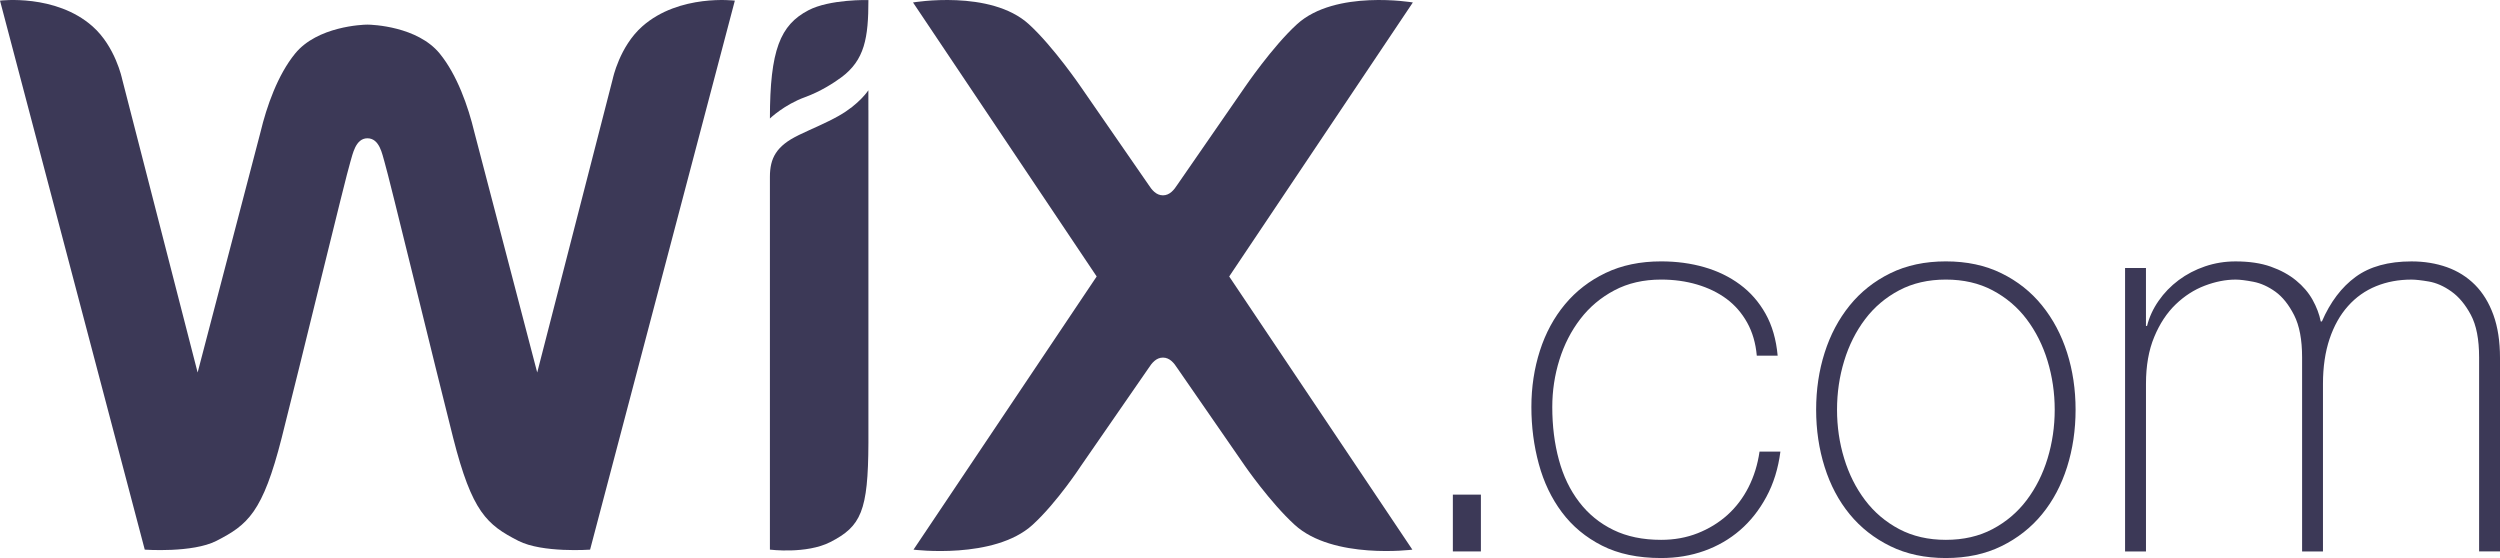
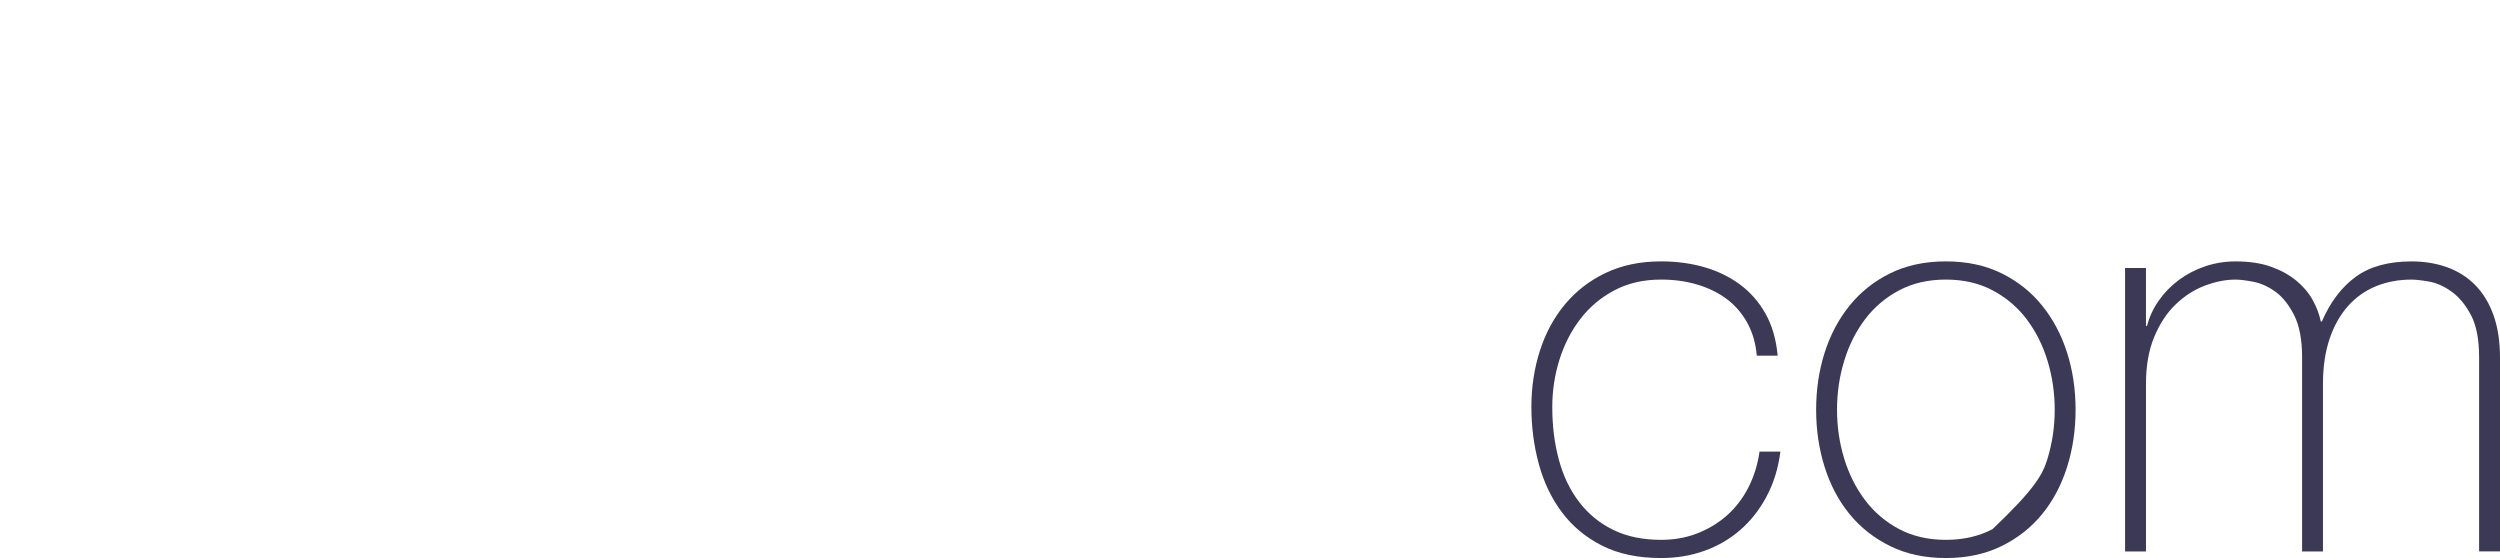
<svg xmlns="http://www.w3.org/2000/svg" xmlns:xlink="http://www.w3.org/1999/xlink" width="112" height="25" viewBox="0 0 112 25" version="1.1">
  <title>wix-logo</title>
  <desc>Created using Figma</desc>
  <g id="Canvas" transform="translate(54 -117)">
    <g id="wix-logo">
      <g id="Group">
        <g id="Vector">
          <use xlink:href="#path0_fill" transform="translate(11.088 139.159)" fill="#3C3957" />
        </g>
        <g id="Vector">
          <use xlink:href="#path1_fill" transform="translate(14.606 128.71)" fill="#3C3957" />
        </g>
        <g id="Vector">
          <use xlink:href="#path2_fill" transform="translate(27.363 128.71)" fill="#3C3957" />
        </g>
        <g id="Group">
          <g id="Vector">
            <use xlink:href="#path3_fill" transform="translate(41.203 128.711)" fill="#3C3957" />
          </g>
          <g id="Vector">
            <use xlink:href="#path4_fill" transform="translate(-19.508 117.001)" fill="#3C3957" />
          </g>
          <g id="Vector">
            <use xlink:href="#path5_fill" transform="translate(-54 117)" fill="#3C3957" />
          </g>
          <g id="Vector">
            <use xlink:href="#path6_fill" transform="translate(-19.508 121.044)" fill="#3C3957" />
          </g>
          <g id="Vector">
            <use xlink:href="#path7_fill" transform="translate(-13.097 117)" fill="#3C3957" />
          </g>
        </g>
      </g>
    </g>
  </g>
  <defs>
-     <path id="path0_fill" d="M 3.71504e-06 2.545L 3.71504e-06 -1.08188e-06L 1.256 -1.08188e-06L 1.256 2.545L 3.71504e-06 2.545Z" />
    <path id="path1_fill" d="M 10.098 4.224C 10.049 3.665 9.905 3.17 9.667 2.742C 9.428 2.314 9.12 1.96 8.743 1.679C 8.365 1.4 7.926 1.186 7.425 1.037C 6.924 0.889 6.387 0.815 5.812 0.815C 5.024 0.815 4.326 0.975 3.718 1.297C 3.111 1.618 2.602 2.046 2.192 2.582C 1.781 3.117 1.469 3.727 1.256 4.409C 1.043 5.093 0.936 5.797 0.936 6.522C 0.936 7.378 1.035 8.169 1.233 8.893C 1.428 9.618 1.733 10.248 2.143 10.783C 2.552 11.318 3.062 11.734 3.67 12.03C 4.276 12.327 4.991 12.475 5.812 12.475C 6.403 12.475 6.949 12.376 7.45 12.178C 7.951 11.98 8.394 11.709 8.78 11.364C 9.165 11.017 9.482 10.602 9.728 10.116C 9.974 9.63 10.138 9.1 10.221 8.522L 11.156 8.522C 11.058 9.28 10.849 9.955 10.528 10.548C 10.208 11.141 9.814 11.639 9.346 12.043C 8.879 12.446 8.345 12.755 7.746 12.969C 7.146 13.183 6.502 13.29 5.812 13.29C 4.779 13.29 3.896 13.105 3.165 12.734C 2.434 12.364 1.835 11.865 1.367 11.239C 0.899 10.614 0.555 9.894 0.333 9.077C 0.111 8.263 -1.1984e-07 7.41 -1.1984e-07 6.521C -1.1984e-07 5.632 0.128 4.792 0.382 4.001C 0.636 3.211 1.01 2.519 1.503 1.926C 1.995 1.334 2.602 0.864 3.325 0.518C 4.048 0.172 4.876 2.88502e-06 5.812 2.88502e-06C 6.501 2.88502e-06 7.146 0.086 7.745 0.259C 8.344 0.431 8.878 0.691 9.346 1.037C 9.814 1.383 10.196 1.819 10.491 2.346C 10.787 2.873 10.967 3.499 11.033 4.223L 10.098 4.223L 10.098 4.224Z" />
-     <path id="path2_fill" d="M 0.936 6.645C 0.936 7.402 1.042 8.132 1.256 8.831C 1.469 9.53 1.781 10.153 2.192 10.696C 2.602 11.239 3.111 11.671 3.718 11.993C 4.325 12.314 5.024 12.475 5.811 12.475C 6.6 12.475 7.298 12.315 7.905 11.993C 8.512 11.672 9.022 11.239 9.432 10.696C 9.842 10.153 10.155 9.53 10.368 8.831C 10.581 8.131 10.688 7.402 10.688 6.645C 10.688 5.887 10.58 5.158 10.368 4.459C 10.155 3.759 9.842 3.137 9.432 2.593C 9.022 2.05 8.512 1.618 7.905 1.297C 7.298 0.975 6.6 0.815 5.811 0.815C 5.024 0.815 4.326 0.975 3.718 1.297C 3.111 1.618 2.602 2.05 2.192 2.593C 1.781 3.137 1.469 3.759 1.256 4.459C 1.042 5.159 0.936 5.887 0.936 6.645ZM 6.59119e-06 6.645C 6.59119e-06 5.739 0.127 4.887 0.382 4.088C 0.636 3.29 1.009 2.585 1.502 1.976C 1.995 1.367 2.602 0.885 3.325 0.531C 4.047 0.176 4.876 6.37108e-06 5.811 6.37108e-06C 6.747 6.37108e-06 7.576 0.176 8.299 0.531C 9.022 0.885 9.629 1.366 10.121 1.976C 10.614 2.585 10.987 3.29 11.242 4.088C 11.496 4.887 11.623 5.739 11.623 6.645C 11.623 7.551 11.496 8.407 11.242 9.214C 10.986 10.021 10.614 10.725 10.121 11.327C 9.629 11.928 9.022 12.405 8.299 12.759C 7.576 13.113 6.747 13.29 5.811 13.29C 4.876 13.29 4.046 13.113 3.325 12.759C 2.602 12.405 1.995 11.928 1.502 11.327C 1.009 10.725 0.636 10.021 0.382 9.214C 0.127 8.407 6.59119e-06 7.551 6.59119e-06 6.645Z" />
+     <path id="path2_fill" d="M 0.936 6.645C 0.936 7.402 1.042 8.132 1.256 8.831C 1.469 9.53 1.781 10.153 2.192 10.696C 2.602 11.239 3.111 11.671 3.718 11.993C 4.325 12.314 5.024 12.475 5.811 12.475C 6.6 12.475 7.298 12.315 7.905 11.993C 9.842 10.153 10.155 9.53 10.368 8.831C 10.581 8.131 10.688 7.402 10.688 6.645C 10.688 5.887 10.58 5.158 10.368 4.459C 10.155 3.759 9.842 3.137 9.432 2.593C 9.022 2.05 8.512 1.618 7.905 1.297C 7.298 0.975 6.6 0.815 5.811 0.815C 5.024 0.815 4.326 0.975 3.718 1.297C 3.111 1.618 2.602 2.05 2.192 2.593C 1.781 3.137 1.469 3.759 1.256 4.459C 1.042 5.159 0.936 5.887 0.936 6.645ZM 6.59119e-06 6.645C 6.59119e-06 5.739 0.127 4.887 0.382 4.088C 0.636 3.29 1.009 2.585 1.502 1.976C 1.995 1.367 2.602 0.885 3.325 0.531C 4.047 0.176 4.876 6.37108e-06 5.811 6.37108e-06C 6.747 6.37108e-06 7.576 0.176 8.299 0.531C 9.022 0.885 9.629 1.366 10.121 1.976C 10.614 2.585 10.987 3.29 11.242 4.088C 11.496 4.887 11.623 5.739 11.623 6.645C 11.623 7.551 11.496 8.407 11.242 9.214C 10.986 10.021 10.614 10.725 10.121 11.327C 9.629 11.928 9.022 12.405 8.299 12.759C 7.576 13.113 6.747 13.29 5.811 13.29C 4.876 13.29 4.046 13.113 3.325 12.759C 2.602 12.405 1.995 11.928 1.502 11.327C 1.009 10.725 0.636 10.021 0.382 9.214C 0.127 8.407 6.59119e-06 7.551 6.59119e-06 6.645Z" />
    <path id="path3_fill" d="M -1.31824e-06 0.296L 0.936 0.296L 0.936 2.89L 0.985 2.89C 1.084 2.494 1.256 2.121 1.503 1.766C 1.748 1.412 2.048 1.103 2.401 0.839C 2.754 0.576 3.148 0.37 3.583 0.222C 4.018 0.074 4.474 -5.16899e-06 4.95 -5.16899e-06C 5.557 -5.16899e-06 6.083 0.077 6.527 0.234C 6.97 0.391 7.347 0.597 7.659 0.852C 7.971 1.107 8.218 1.395 8.398 1.716C 8.578 2.038 8.702 2.363 8.767 2.692L 8.817 2.692C 9.195 1.82 9.699 1.153 10.332 0.691C 10.964 0.23 11.797 0 12.832 0C 13.406 0 13.935 0.087 14.42 0.259C 14.904 0.432 15.323 0.696 15.676 1.049C 16.029 1.404 16.304 1.852 16.501 2.396C 16.698 2.939 16.797 3.582 16.797 4.323L 16.797 12.993L 15.861 12.993L 15.861 4.297C 15.861 3.491 15.738 2.857 15.492 2.396C 15.246 1.935 14.954 1.584 14.617 1.346C 14.281 1.107 13.944 0.959 13.608 0.901C 13.271 0.843 13.012 0.815 12.832 0.815C 12.257 0.815 11.727 0.913 11.243 1.111C 10.759 1.309 10.34 1.605 9.988 2.001C 9.634 2.396 9.359 2.887 9.162 3.47C 8.966 4.055 8.866 4.727 8.866 5.484L 8.866 12.994L 7.931 12.994L 7.931 4.298C 7.931 3.508 7.812 2.878 7.574 2.408C 7.335 1.939 7.056 1.589 6.736 1.358C 6.416 1.128 6.088 0.979 5.751 0.913C 5.414 0.848 5.148 0.815 4.951 0.815C 4.508 0.815 4.048 0.906 3.571 1.087C 3.094 1.268 2.66 1.548 2.266 1.927C 1.872 2.306 1.552 2.791 1.306 3.385C 1.059 3.977 0.937 4.677 0.937 5.485L 0.937 12.994L 0 12.994L 0 0.296L -1.31824e-06 0.296Z" />
-     <path id="path4_fill" d="M 1.721 0.461C 0.467 1.12 2.81624e-06 2.233 2.81624e-06 5.308C 2.81624e-06 5.308 0.635 4.692 1.577 4.35C 2.264 4.1 2.85 3.721 3.19 3.471C 4.249 2.693 4.413 1.69 4.413 0.001C 4.413 0.001 2.685 -0.046 1.721 0.461Z" />
-     <path id="path5_fill" d="M 28.775 1.181C 27.752 2.086 27.453 3.527 27.453 3.527L 24.067 16.688L 21.25 5.917C 20.976 4.772 20.481 3.357 19.699 2.399C 18.702 1.179 16.676 1.103 16.46 1.103C 16.245 1.103 14.218 1.179 13.222 2.399C 12.44 3.356 11.945 4.772 11.671 5.917L 8.854 16.688L 5.468 3.527C 5.468 3.527 5.169 2.086 4.146 1.181C 2.487 -0.285 1.7976e-07 0.028 1.7976e-07 0.028L 6.485 24.624C 6.485 24.624 8.624 24.778 9.695 24.231C 11.101 23.512 11.77 22.957 12.621 19.61C 13.38 16.627 15.501 7.864 15.699 7.24C 15.797 6.931 15.921 6.195 16.46 6.195C 17.012 6.195 17.125 6.931 17.222 7.24C 17.416 7.865 19.541 16.627 20.3 19.61C 21.15 22.957 21.82 23.512 23.226 24.231C 24.296 24.778 26.436 24.624 26.436 24.624L 32.921 0.028C 32.921 0.029 30.434 -0.285 28.775 1.181Z" />
-     <path id="path6_fill" d="M 4.411 6.25087e-06C 4.411 6.25087e-06 4.006 0.629 3.08 1.148C 2.486 1.482 1.915 1.707 1.303 2.002C 0.278 2.495 2.81624e-06 3.045 2.81624e-06 3.883L 2.81624e-06 4.163L 2.81624e-06 5.459L 2.81624e-06 5.493L 2.81624e-06 5.785L 2.81624e-06 20.579C 2.81624e-06 20.579 1.636 20.787 2.707 20.24C 4.084 19.535 4.401 18.856 4.413 15.797L 4.413 0.89L 4.411 0.891L 4.411 6.25087e-06L 4.411 6.25087e-06Z" />
-     <path id="path7_fill" d="M 14.165 12.386L 22.393 0.11C 22.393 0.11 18.92 -0.483 17.201 1.087C 16.1 2.091 14.87 3.898 14.87 3.898L 11.843 8.276C 11.696 8.503 11.503 8.751 11.197 8.751C 10.89 8.751 10.697 8.503 10.55 8.276L 7.523 3.898C 7.523 3.898 6.292 2.091 5.192 1.087C 3.473 -0.483 -2.3968e-06 0.11 -2.3968e-06 0.11L 8.228 12.386L 0.022 24.624C 0.022 24.624 3.638 25.082 5.358 23.511C 6.458 22.506 7.523 20.873 7.523 20.873L 10.55 16.496C 10.697 16.268 10.89 16.02 11.197 16.02C 11.503 16.02 11.696 16.268 11.843 16.496L 14.87 20.873C 14.87 20.873 15.998 22.506 17.098 23.511C 18.817 25.081 22.371 24.624 22.371 24.624L 14.165 12.386Z" />
  </defs>
</svg>